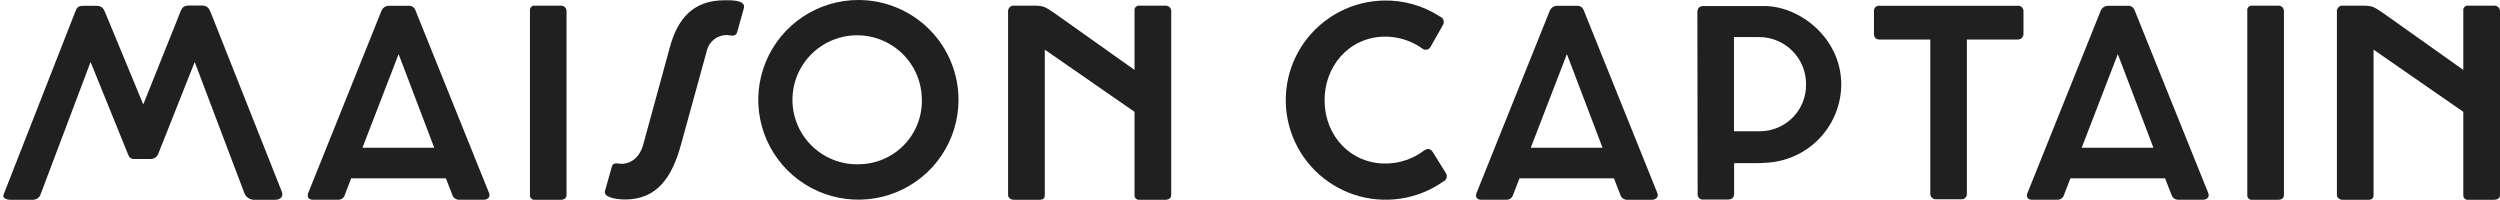
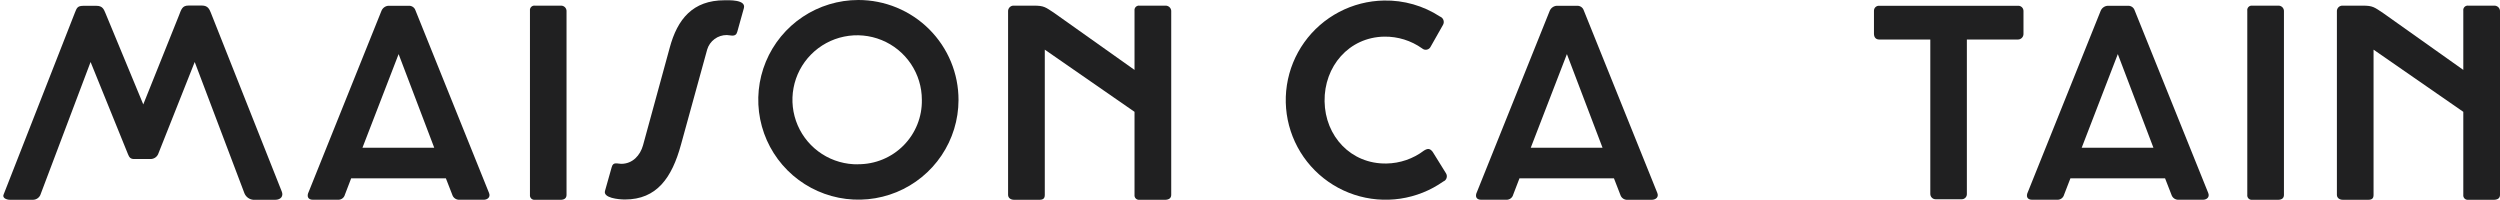
<svg xmlns="http://www.w3.org/2000/svg" fill="none" viewBox="0 0 237 19" height="19" width="237">
  <g id="Group">
    <path fill="#202021" d="M19.988 1.208C19.852 0.872 19.705 0.526 19.143 0.526H17.876C17.294 0.526 17.197 0.846 16.96 1.478L13.582 9.898L9.981 1.208C9.841 0.872 9.706 0.552 9.157 0.552H7.891C7.308 0.552 7.27 0.8 7.097 1.208L0.341 18.445C0.206 18.743 0.578 18.941 0.962 18.941H3.111C3.283 18.942 3.45 18.886 3.586 18.783C3.723 18.679 3.821 18.534 3.867 18.369L8.587 5.877L12.138 14.63C12.252 14.916 12.375 15.089 12.759 15.076H14.262C14.412 15.078 14.56 15.037 14.688 14.958C14.816 14.879 14.918 14.765 14.984 14.63L18.459 5.877L23.167 18.31C23.235 18.483 23.35 18.633 23.499 18.745C23.648 18.857 23.826 18.924 24.011 18.941H26.089C26.621 18.941 26.895 18.592 26.709 18.15L19.988 1.208Z" id="Vector" />
    <path fill="#202021" d="M46.36 18.293L39.38 0.968C39.337 0.842 39.254 0.733 39.143 0.658C39.033 0.582 38.902 0.543 38.768 0.547H36.822C36.678 0.557 36.54 0.608 36.423 0.693C36.307 0.778 36.217 0.894 36.163 1.027L29.268 18.179C29.057 18.6 29.184 18.937 29.669 18.937H32.051C32.198 18.942 32.342 18.897 32.46 18.809C32.577 18.721 32.661 18.595 32.697 18.453L33.292 16.903H42.269L42.877 18.465C42.921 18.609 43.013 18.733 43.137 18.818C43.261 18.904 43.41 18.945 43.56 18.937H45.883C46.221 18.924 46.52 18.688 46.36 18.293ZM34.36 14.007L37.789 5.128L41.166 14.007H34.36Z" id="Vector_2" />
    <path fill="#202021" d="M209.34 18.293L202.36 0.969C202.317 0.843 202.234 0.735 202.125 0.659C202.016 0.584 201.885 0.545 201.752 0.548H199.802C199.658 0.559 199.52 0.61 199.404 0.694C199.288 0.779 199.197 0.894 199.143 1.027L192.252 18.179C192.041 18.6 192.164 18.937 192.649 18.937H195.03C195.178 18.942 195.322 18.897 195.44 18.809C195.557 18.721 195.641 18.595 195.677 18.453L196.276 16.904H205.248L205.856 18.466C205.901 18.609 205.993 18.733 206.117 18.819C206.241 18.904 206.39 18.946 206.54 18.937H208.863C209.205 18.924 209.5 18.689 209.34 18.293ZM197.344 14.007L200.769 5.128L204.146 14.007H197.344Z" id="Vector_3" />
    <path fill="#202021" d="M53.707 18.47V1.015C53.698 0.883 53.639 0.76 53.541 0.67C53.444 0.581 53.316 0.532 53.183 0.535H50.713C50.648 0.526 50.582 0.533 50.52 0.554C50.458 0.575 50.402 0.611 50.356 0.657C50.311 0.704 50.276 0.76 50.256 0.822C50.236 0.884 50.23 0.95 50.24 1.015V18.47C50.232 18.534 50.238 18.599 50.259 18.66C50.28 18.721 50.315 18.776 50.36 18.822C50.406 18.867 50.462 18.902 50.523 18.922C50.584 18.943 50.649 18.95 50.713 18.941H53.196C53.529 18.924 53.707 18.765 53.707 18.47Z" id="Vector_4" />
    <path fill="#202021" d="M216.518 18.47V1.015C216.509 0.884 216.45 0.761 216.354 0.672C216.257 0.582 216.13 0.533 215.998 0.535H213.511C213.447 0.527 213.381 0.534 213.32 0.556C213.259 0.577 213.203 0.613 213.158 0.659C213.112 0.706 213.078 0.762 213.059 0.823C213.039 0.885 213.033 0.951 213.043 1.015V18.47C213.035 18.533 213.041 18.598 213.062 18.658C213.082 18.719 213.116 18.774 213.162 18.82C213.207 18.865 213.262 18.9 213.322 18.921C213.383 18.942 213.448 18.949 213.511 18.941H215.998C216.345 18.924 216.518 18.765 216.518 18.47Z" id="Vector_5" />
    <path fill="#202021" d="M68.692 0.025C65.673 0.025 64.22 1.81 63.49 4.521L60.956 13.784C60.694 14.714 59.985 15.531 58.892 15.531C58.533 15.531 58.123 15.308 57.988 15.851L57.355 18.095C57.156 18.76 58.621 18.912 59.242 18.912C62.269 18.912 63.701 16.844 64.558 13.708L67.041 4.694C67.16 4.295 67.406 3.946 67.742 3.698C68.078 3.451 68.485 3.319 68.903 3.322C69.261 3.322 69.747 3.57 69.895 3.01L70.52 0.77C70.743 -0.055 69.076 0.025 68.692 0.025Z" id="Vector_6" />
    <path fill="#202021" d="M81.367 3.77607e-06C79.491 0.002 77.658 0.558 76.098 1.597C74.539 2.637 73.324 4.114 72.606 5.842C71.888 7.571 71.7 9.472 72.065 11.306C72.43 13.141 73.332 14.827 74.658 16.151C75.983 17.474 77.672 18.377 79.511 18.744C81.35 19.112 83.258 18.927 84.992 18.215C86.726 17.502 88.21 16.293 89.255 14.74C90.301 13.187 90.862 11.36 90.867 9.49C90.87 8.244 90.627 7.01 90.151 5.858C89.675 4.706 88.975 3.66 88.093 2.778C87.21 1.896 86.162 1.197 85.007 0.72C83.853 0.244 82.616 -0.001 81.367 3.77607e-06ZM81.367 15.577C80.149 15.599 78.952 15.259 77.929 14.6C76.906 13.941 76.102 12.994 75.621 11.878C75.14 10.762 75.003 9.529 75.227 8.335C75.451 7.141 76.026 6.041 76.88 5.175C77.733 4.308 78.826 3.715 80.019 3.47C81.212 3.225 82.451 3.339 83.579 3.799C84.706 4.258 85.671 5.042 86.35 6.05C87.029 7.059 87.392 8.246 87.392 9.46C87.407 10.259 87.262 11.053 86.965 11.795C86.668 12.537 86.225 13.213 85.663 13.782C85.1 14.351 84.429 14.802 83.689 15.109C82.95 15.416 82.156 15.572 81.354 15.569L81.367 15.577Z" id="Vector_7" />
    <path fill="#202021" d="M111.032 18.47V1.015C111.02 0.88 110.956 0.755 110.854 0.666C110.752 0.577 110.619 0.53 110.484 0.535H108.026C107.961 0.526 107.895 0.533 107.834 0.554C107.772 0.575 107.716 0.611 107.67 0.657C107.624 0.704 107.589 0.76 107.569 0.822C107.549 0.884 107.544 0.95 107.553 1.015V6.627L99.953 1.238C99.109 0.682 98.982 0.535 98.015 0.535H96.141C96.071 0.528 96.001 0.535 95.934 0.555C95.868 0.576 95.805 0.61 95.752 0.654C95.698 0.699 95.654 0.754 95.623 0.816C95.591 0.878 95.572 0.945 95.566 1.015V18.47C95.566 18.756 95.803 18.941 96.141 18.941H98.535C98.923 18.941 99.046 18.781 99.046 18.47V4.707L107.553 10.601V18.47C107.545 18.534 107.552 18.599 107.572 18.66C107.593 18.721 107.628 18.776 107.674 18.822C107.719 18.867 107.775 18.902 107.836 18.922C107.897 18.943 107.962 18.95 108.026 18.941H110.484C110.842 18.924 111.032 18.765 111.032 18.47Z" id="Vector_8" />
    <path fill="#202021" d="M237 18.47V1.015C236.987 0.88 236.923 0.755 236.821 0.666C236.719 0.577 236.587 0.53 236.451 0.535H233.994C233.929 0.526 233.863 0.533 233.801 0.554C233.739 0.575 233.683 0.611 233.637 0.657C233.591 0.704 233.557 0.76 233.537 0.822C233.517 0.884 233.511 0.95 233.521 1.015V6.627L225.921 1.238C225.076 0.682 224.954 0.535 223.983 0.535H222.108C222.039 0.529 221.969 0.536 221.903 0.557C221.837 0.578 221.775 0.611 221.722 0.656C221.669 0.701 221.626 0.755 221.594 0.817C221.562 0.879 221.543 0.946 221.538 1.015V18.47C221.538 18.756 221.774 18.941 222.108 18.941H224.506C224.89 18.941 225.013 18.781 225.013 18.47V4.707L233.521 10.601V18.47C233.513 18.534 233.519 18.599 233.54 18.66C233.561 18.721 233.595 18.776 233.641 18.822C233.687 18.867 233.742 18.902 233.803 18.922C233.864 18.943 233.93 18.95 233.994 18.941H236.451C236.814 18.924 237 18.765 237 18.47Z" id="Vector_9" />
    <path fill="#202021" d="M137.084 16.436L135.817 14.394C135.564 14.066 135.353 14.053 134.998 14.272C133.97 15.052 132.718 15.483 131.426 15.501C128.069 15.556 125.62 12.916 125.57 9.607C125.519 6.298 127.871 3.528 131.228 3.473C132.513 3.454 133.77 3.845 134.817 4.589C134.877 4.642 134.95 4.68 135.028 4.701C135.106 4.721 135.188 4.723 135.267 4.706C135.347 4.69 135.421 4.655 135.484 4.604C135.547 4.554 135.598 4.489 135.631 4.416L136.797 2.357C136.836 2.288 136.86 2.212 136.867 2.133C136.874 2.053 136.863 1.974 136.837 1.899C136.81 1.824 136.767 1.756 136.711 1.699C136.656 1.643 136.588 1.599 136.514 1.57C134.936 0.542 133.083 0.012 131.198 0.05C129.716 0.076 128.261 0.447 126.949 1.136C125.637 1.824 124.506 2.81 123.646 4.014C122.786 5.218 122.221 6.606 121.998 8.067C121.774 9.528 121.897 11.021 122.358 12.426C122.819 13.831 123.603 15.108 124.649 16.156C125.695 17.203 126.973 17.991 128.38 18.456C129.787 18.921 131.284 19.05 132.75 18.833C134.217 18.616 135.611 18.059 136.822 17.206C136.895 17.178 136.96 17.135 137.014 17.079C137.068 17.023 137.109 16.956 137.133 16.882C137.158 16.809 137.167 16.731 137.158 16.654C137.15 16.576 137.124 16.502 137.084 16.436Z" id="Vector_10" />
-     <path fill="#202021" d="M167.248 0.573H161.489C161.104 0.573 160.906 0.775 160.91 1.183L160.936 18.352C160.923 18.429 160.929 18.508 160.954 18.583C160.978 18.657 161.02 18.725 161.075 18.78C161.131 18.835 161.199 18.876 161.274 18.9C161.349 18.924 161.428 18.929 161.506 18.916H163.798C164.195 18.916 164.394 18.727 164.394 18.343V15.468H166.403C166.859 15.468 167.307 15.443 167.75 15.405C169.605 15.234 171.33 14.381 172.587 13.011C173.845 11.641 174.546 9.852 174.552 7.995C174.544 3.625 170.626 0.569 167.248 0.573ZM166.859 12.445H164.381V3.516H166.758C167.345 3.515 167.926 3.63 168.468 3.855C169.01 4.079 169.503 4.408 169.917 4.823C170.331 5.237 170.658 5.73 170.881 6.271C171.103 6.813 171.216 7.393 171.213 7.978C171.224 8.558 171.12 9.135 170.907 9.674C170.693 10.214 170.374 10.706 169.969 11.121C169.563 11.537 169.078 11.868 168.543 12.095C168.008 12.322 167.433 12.441 166.851 12.445H166.859Z" id="Vector_11" />
    <path fill="#202021" d="M191.29 0.547H178.158C178.093 0.542 178.026 0.55 177.964 0.572C177.902 0.594 177.845 0.629 177.797 0.674C177.749 0.719 177.712 0.774 177.687 0.835C177.662 0.896 177.65 0.961 177.652 1.027V3.191C177.652 3.574 177.863 3.747 178.158 3.747H182.993V18.385C182.993 18.519 183.046 18.648 183.141 18.743C183.236 18.837 183.365 18.89 183.499 18.89H185.953C186.02 18.893 186.087 18.881 186.149 18.857C186.212 18.832 186.269 18.795 186.316 18.748C186.364 18.7 186.401 18.644 186.426 18.581C186.45 18.519 186.462 18.452 186.459 18.385V3.747H191.29C191.362 3.748 191.433 3.735 191.5 3.707C191.567 3.68 191.627 3.639 191.678 3.587C191.728 3.535 191.767 3.474 191.792 3.407C191.818 3.339 191.829 3.267 191.826 3.195V1.031C191.825 0.964 191.81 0.897 191.782 0.835C191.754 0.774 191.714 0.718 191.663 0.673C191.613 0.627 191.554 0.593 191.49 0.571C191.425 0.55 191.357 0.541 191.29 0.547Z" id="Vector_12" />
    <path fill="#202021" d="M157.114 18.293L150.135 0.969C150.091 0.843 150.009 0.735 149.9 0.659C149.79 0.584 149.66 0.545 149.527 0.548H147.572C147.429 0.559 147.291 0.61 147.175 0.695C147.059 0.78 146.968 0.895 146.913 1.027L140.023 18.179C139.812 18.6 139.934 18.937 140.42 18.937H142.805C142.952 18.942 143.096 18.896 143.213 18.808C143.331 18.72 143.415 18.595 143.451 18.453L144.046 16.904H153.002L153.61 18.47C153.653 18.613 153.744 18.738 153.868 18.823C153.991 18.909 154.14 18.951 154.29 18.941H156.612C156.975 18.924 157.271 18.689 157.114 18.293ZM145.115 14.007L148.543 5.128L151.921 14.007H145.115Z" id="Vector_13" />
  </g>
</svg>